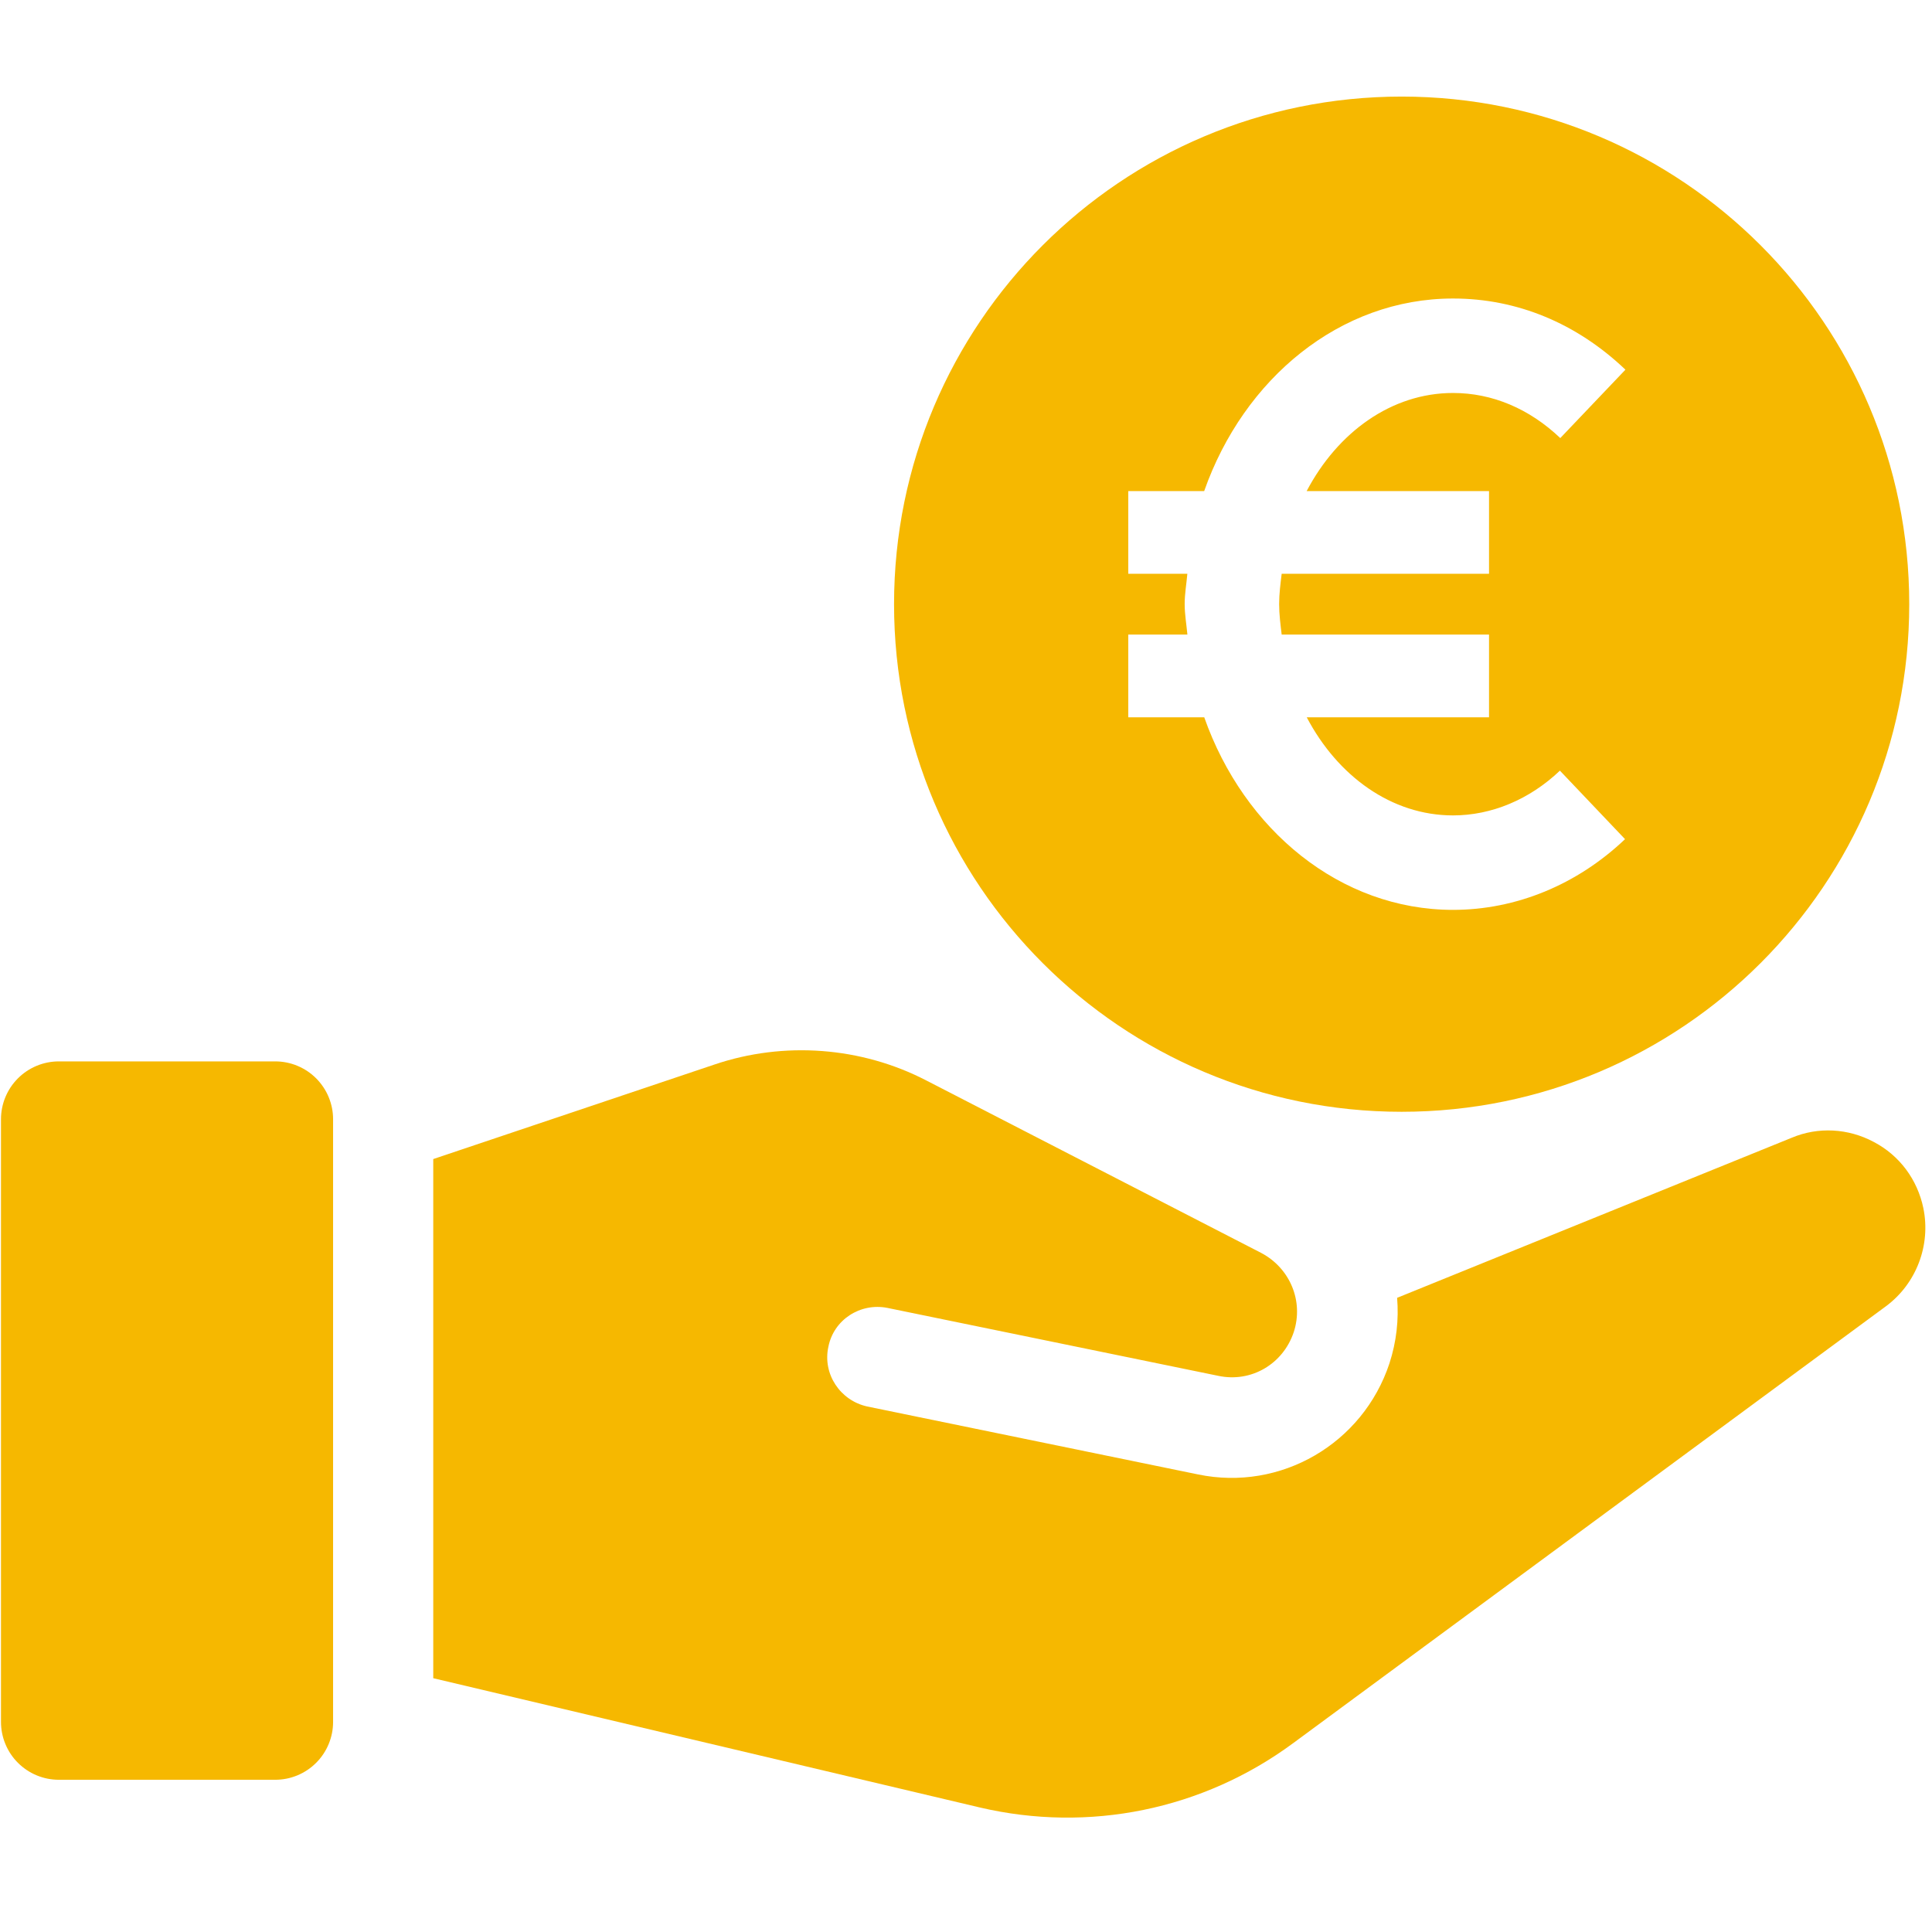
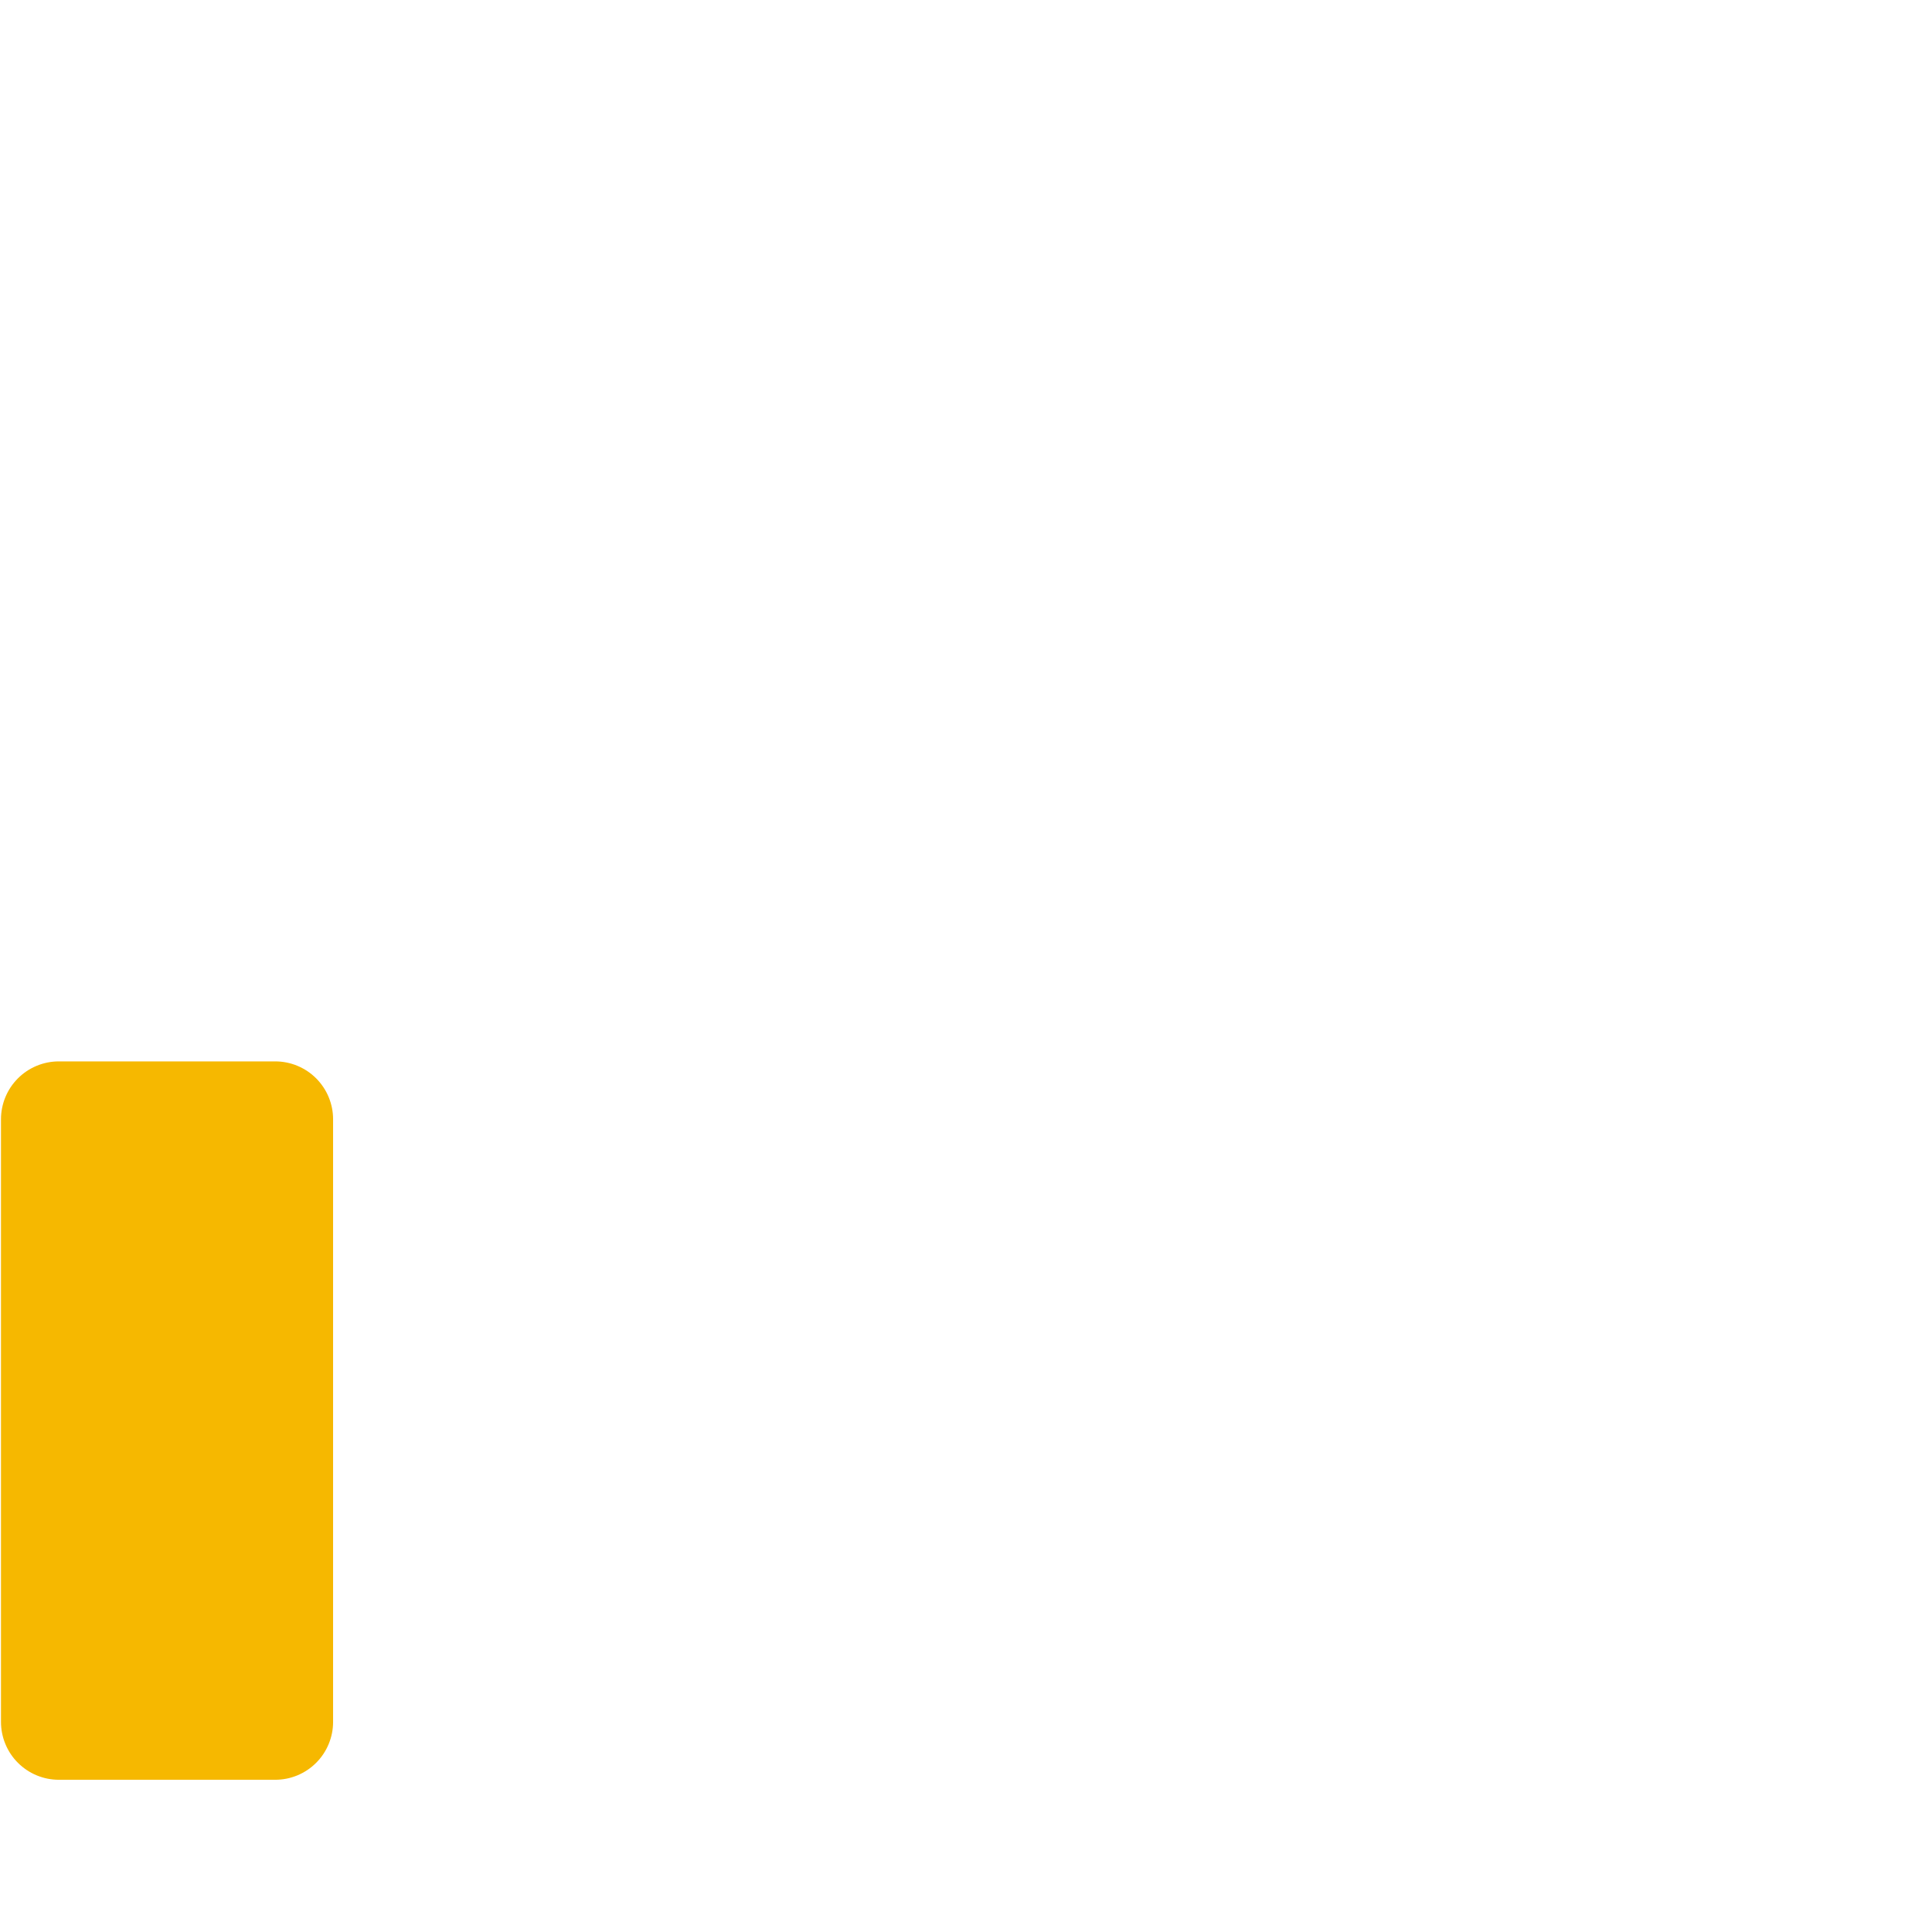
<svg xmlns="http://www.w3.org/2000/svg" version="1.0" preserveAspectRatio="xMidYMid meet" height="500" viewBox="0 0 375 375" zoomAndPan="magnify" width="500">
  <defs>
    <clipPath id="2d724a17c1">
-       <path clip-rule="nonzero" d="M 173 18.75 L 371 18.75 L 371 216 L 173 216 Z M 173 18.75" />
-     </clipPath>
+       </clipPath>
  </defs>
-   <path fill-rule="nonzero" fill-opacity="1" d="M 373.32 234.488 C 372.172 228.98 368.734 224.285 363.691 221.648 C 358.762 219.012 352.914 218.664 347.754 220.844 L 271.18 251.906 C 271.523 256.152 271.062 260.395 269.688 264.637 C 264.527 280.227 248.594 289.512 232.547 286.188 L 168.352 273.004 C 163.078 271.855 159.637 266.695 160.785 261.422 C 161.816 256.152 166.977 252.824 172.246 253.863 L 236.441 267.043 C 242.863 268.422 249.055 264.75 251.117 258.559 C 253.066 252.598 250.43 246.176 244.812 243.199 L 179.812 209.727 C 167.203 203.188 152.188 202.047 138.66 206.629 L 84.094 224.973 L 84.094 325.738 L 190.246 350.844 C 211.34 355.77 233.461 351.301 251.004 338.344 L 366.098 253.516 C 371.945 249.16 374.809 241.711 373.32 234.488 Z M 373.32 234.488" fill="#f6b800" />
  <path fill-rule="nonzero" fill-opacity="1" d="M 11.426 206.016 L 53.418 206.016 C 54.156 206.016 54.887 206.086 55.609 206.23 C 56.332 206.375 57.035 206.586 57.719 206.871 C 58.398 207.152 59.047 207.5 59.66 207.906 C 60.273 208.316 60.84 208.785 61.363 209.305 C 61.883 209.828 62.348 210.395 62.758 211.008 C 63.168 211.621 63.516 212.27 63.797 212.949 C 64.078 213.633 64.293 214.332 64.438 215.059 C 64.582 215.781 64.652 216.512 64.652 217.25 L 64.652 334.219 C 64.652 334.957 64.582 335.688 64.438 336.41 C 64.293 337.133 64.078 337.836 63.797 338.516 C 63.516 339.199 63.168 339.848 62.758 340.461 C 62.348 341.074 61.883 341.641 61.363 342.16 C 60.84 342.684 60.273 343.148 59.66 343.559 C 59.047 343.969 58.398 344.316 57.719 344.598 C 57.035 344.879 56.332 345.094 55.609 345.238 C 54.887 345.379 54.156 345.453 53.418 345.453 L 11.426 345.453 C 10.688 345.453 9.957 345.379 9.234 345.238 C 8.508 345.094 7.809 344.879 7.125 344.598 C 6.445 344.316 5.797 343.969 5.184 343.559 C 4.57 343.148 4.004 342.684 3.48 342.16 C 2.961 341.641 2.492 341.074 2.082 340.461 C 1.676 339.848 1.328 339.199 1.047 338.516 C 0.762 337.836 0.551 337.133 0.406 336.41 C 0.262 335.688 0.191 334.957 0.191 334.219 L 0.191 217.25 C 0.191 216.512 0.262 215.781 0.406 215.059 C 0.551 214.332 0.762 213.633 1.047 212.949 C 1.328 212.27 1.676 211.621 2.082 211.008 C 2.492 210.395 2.961 209.828 3.48 209.305 C 4.004 208.785 4.57 208.316 5.184 207.906 C 5.797 207.5 6.445 207.152 7.125 206.871 C 7.809 206.586 8.508 206.375 9.234 206.23 C 9.957 206.086 10.688 206.016 11.426 206.016 Z M 11.426 206.016" fill="#f6b800" />
  <g clip-path="url(#2d724a17c1)">
    <path fill-rule="nonzero" fill-opacity="1" d="M 272.059 215.797 C 326.473 215.797 370.582 171.684 370.582 117.273 C 370.582 62.859 326.473 18.746 272.059 18.746 C 217.648 18.746 173.535 62.859 173.535 117.273 C 173.535 171.684 217.645 215.797 272.059 215.797 Z M 218.996 123.172 L 230.473 123.172 C 230.293 121.191 229.945 119.27 229.945 117.238 C 229.945 115.23 230.293 113.332 230.465 111.371 L 218.996 111.371 L 218.996 95.32 L 233.73 95.32 C 241.414 73.461 260.121 57.941 282.035 57.941 C 294.438 57.941 306.008 62.719 315.496 71.754 L 302.848 85.031 C 296.836 79.312 289.637 76.277 282.035 76.277 C 270.078 76.277 259.621 83.91 253.621 95.32 L 289.02 95.32 L 289.02 111.371 L 248.773 111.371 C 248.539 113.305 248.281 115.23 248.281 117.238 C 248.281 119.27 248.539 121.219 248.773 123.172 L 289.02 123.172 L 289.02 139.227 L 253.637 139.227 C 259.637 150.641 270.09 158.27 282.035 158.27 C 289.523 158.27 296.895 155.18 302.777 149.582 L 315.418 162.879 C 306.109 171.734 294.254 176.605 282.035 176.605 C 260.137 176.605 241.434 161.082 233.742 139.227 L 218.996 139.227 Z M 218.996 123.172" fill="#f6b800" />
  </g>
</svg>